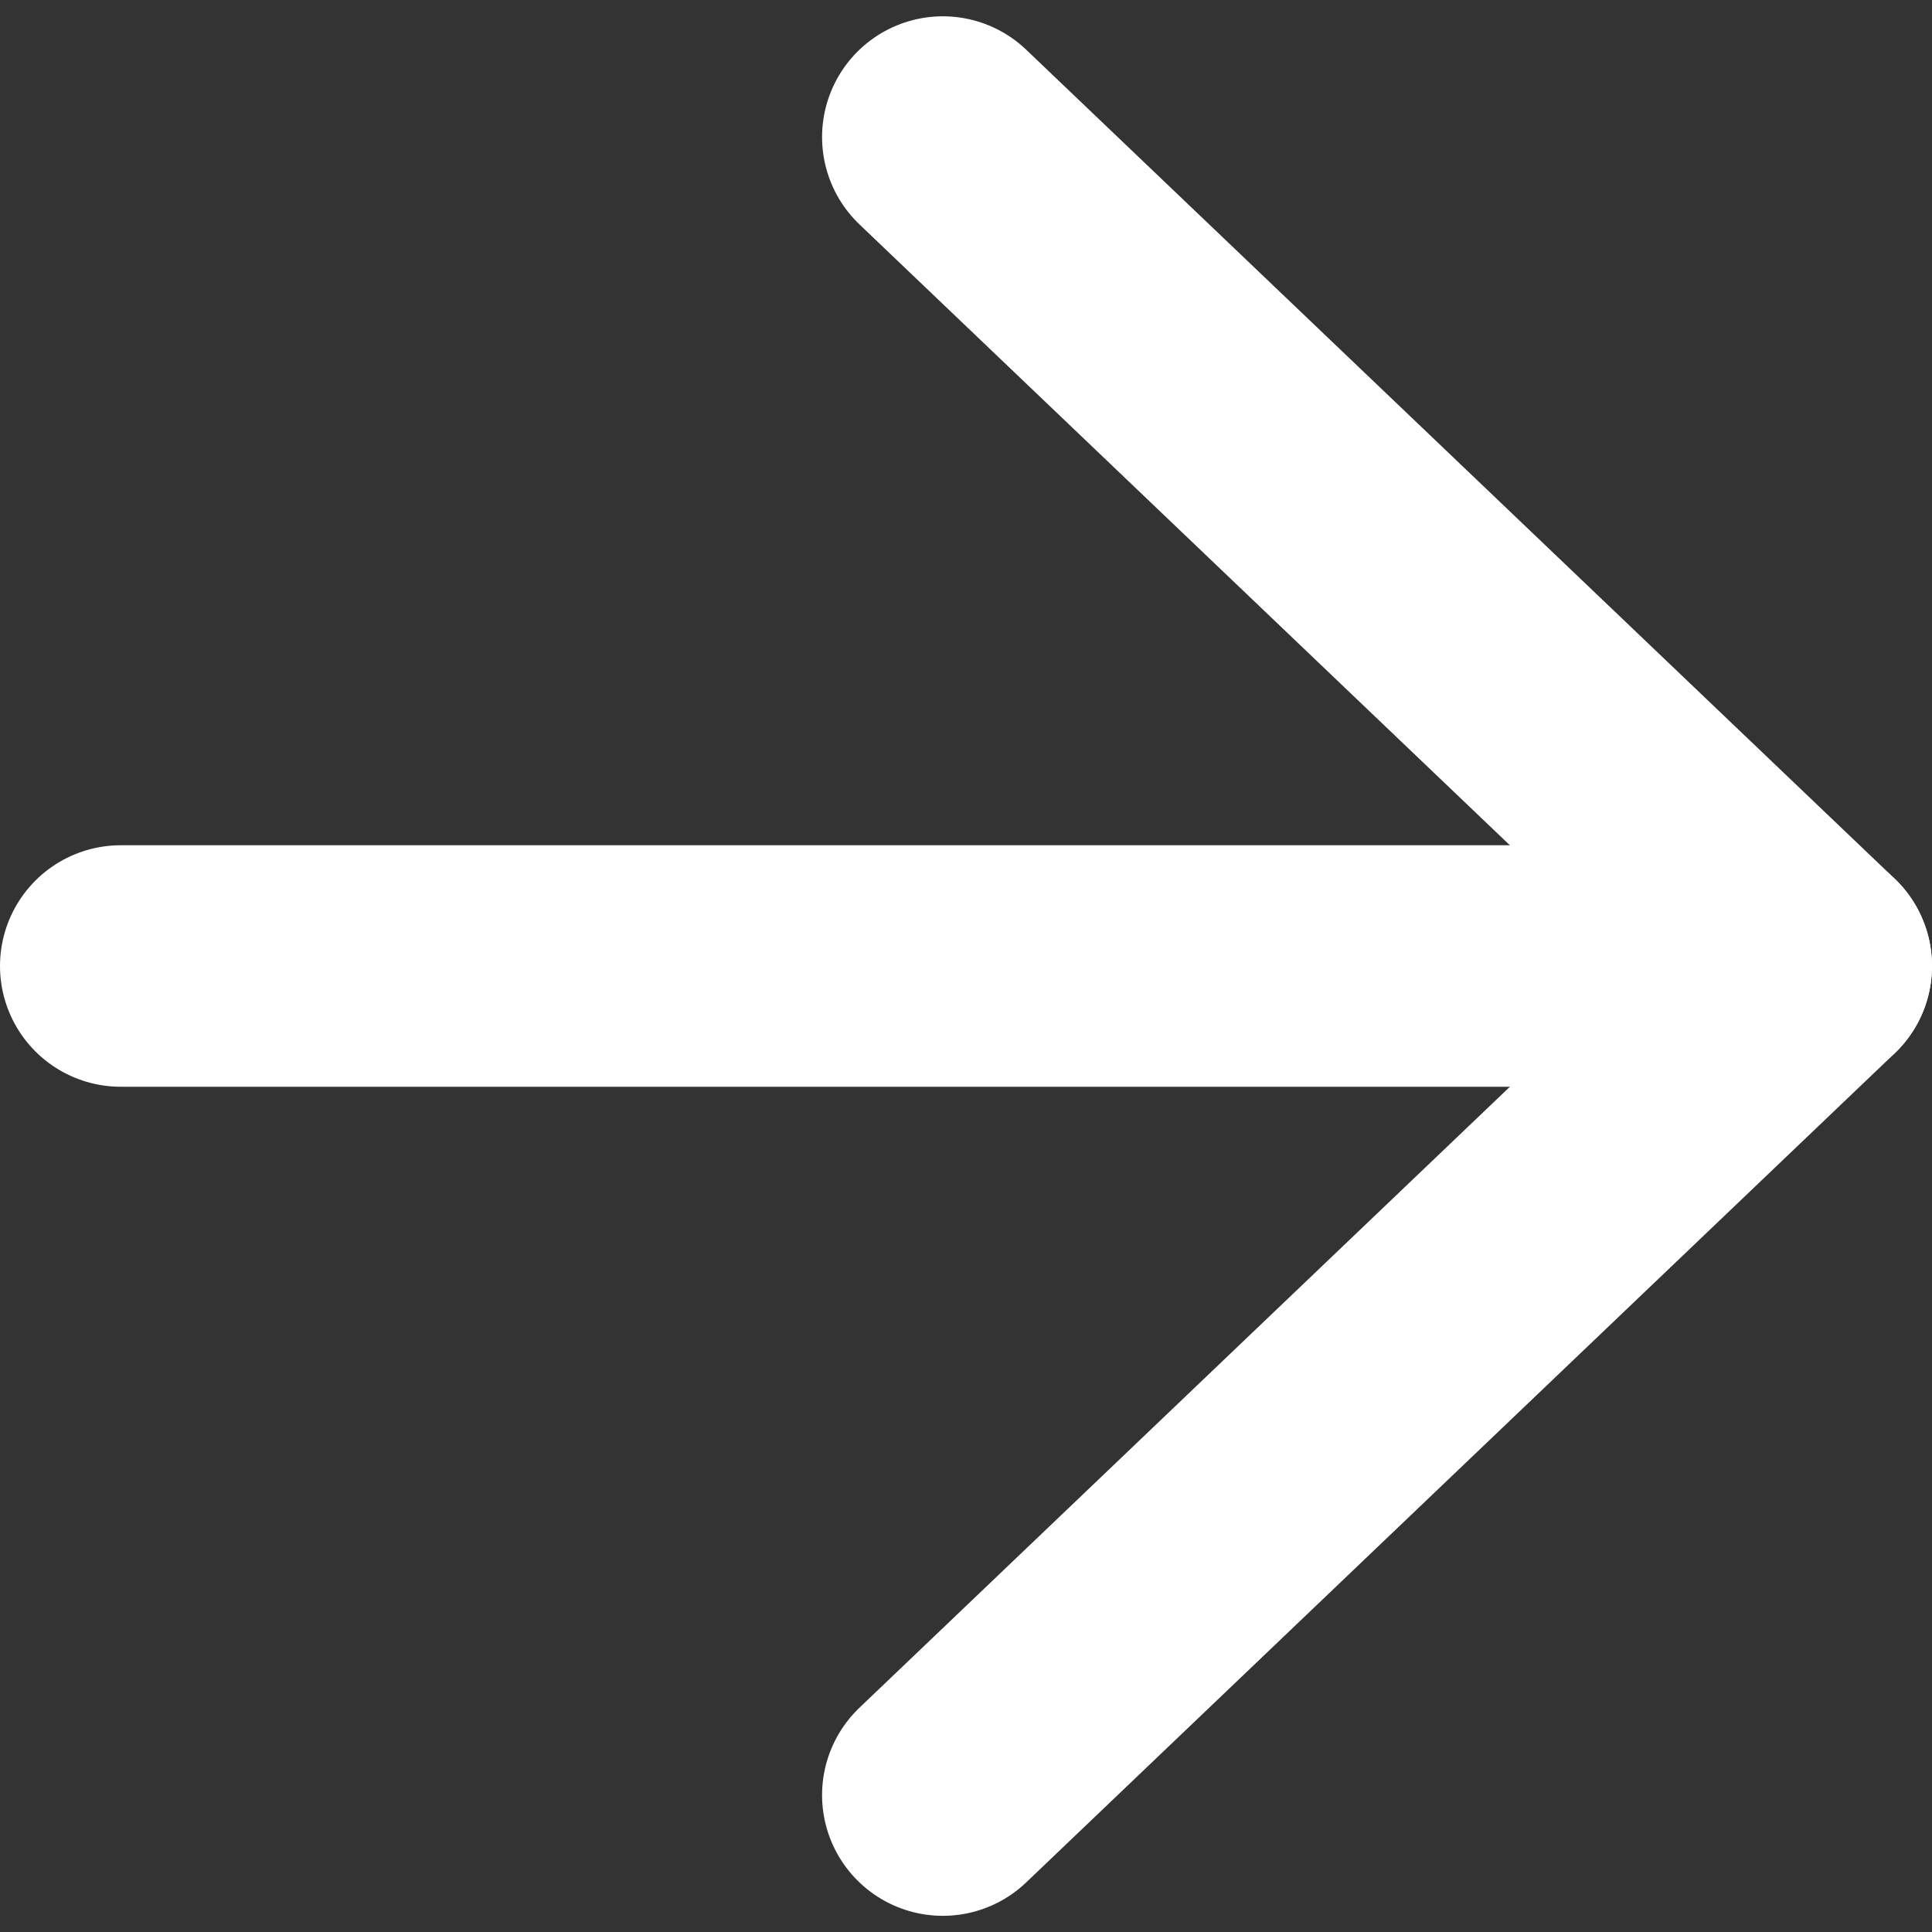
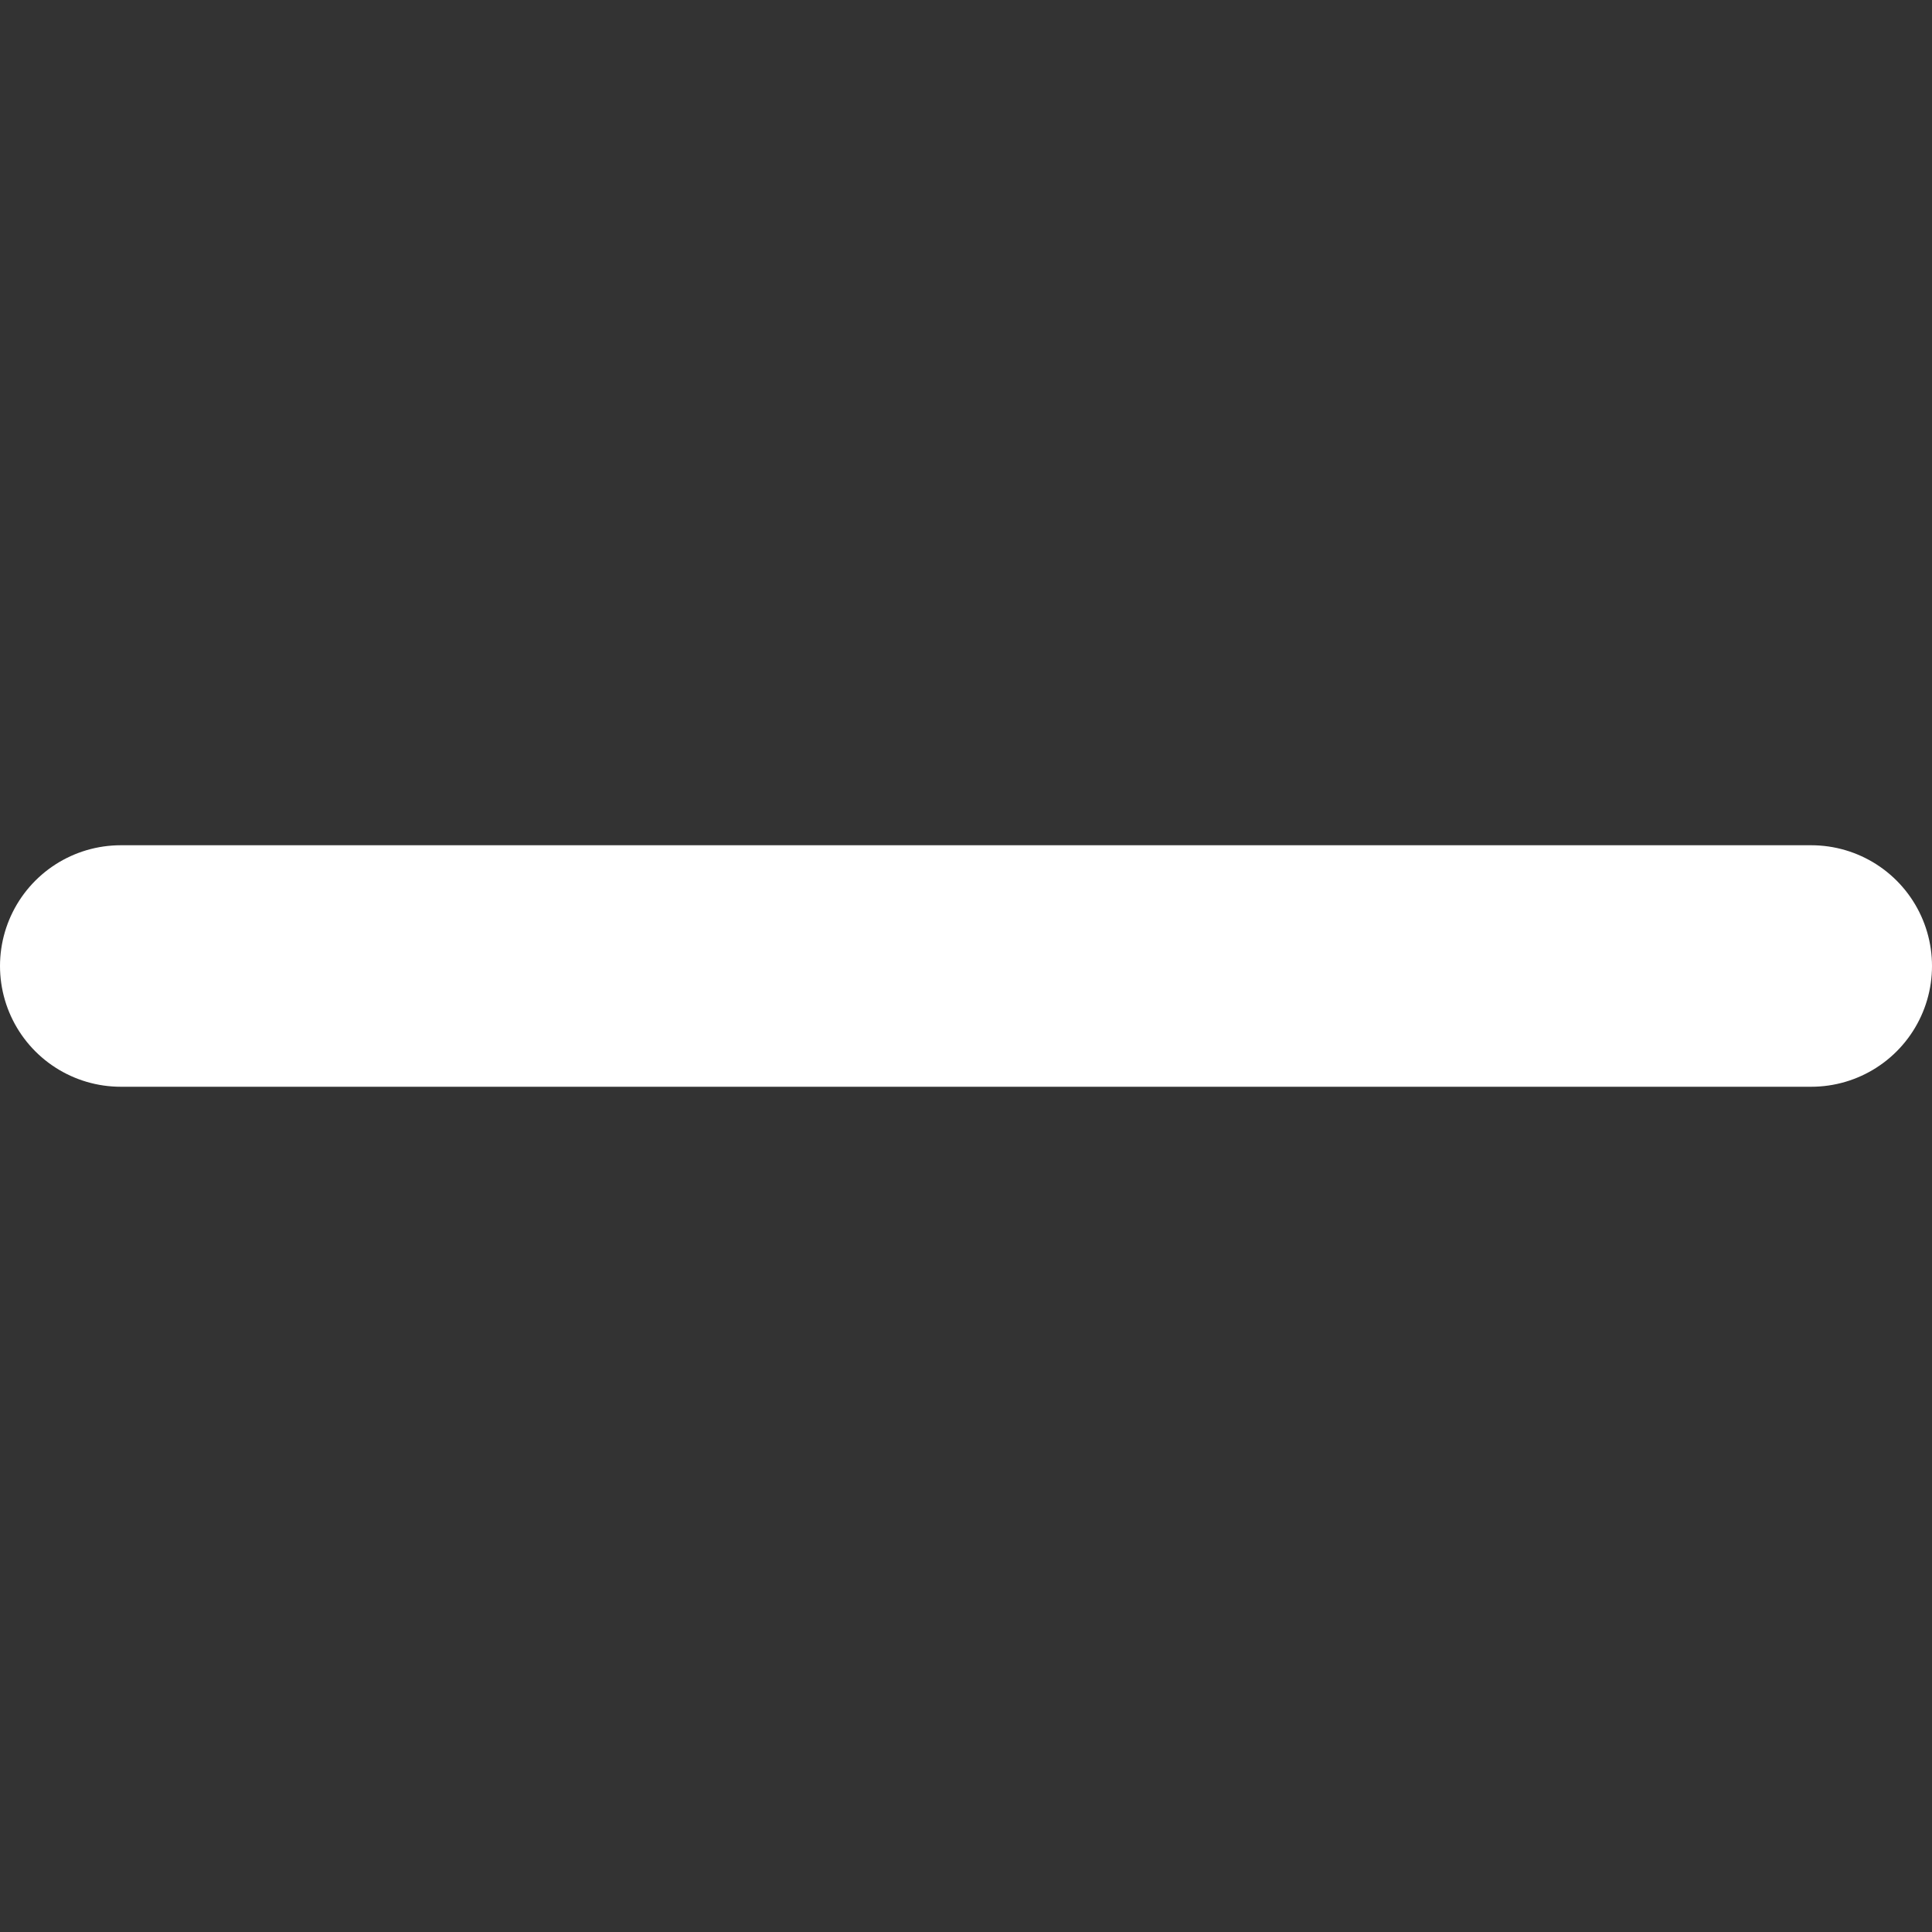
<svg xmlns="http://www.w3.org/2000/svg" width="16" height="16" viewBox="0 0 16 16" fill="none">
  <rect x="0" y="0" width="16" height="16" fill="#333333" stroke="none" />
  <g id="Arrow rigth">
-     <path id="Vector" d="M7.808 1.135L15 8L7.808 14.866" stroke="white" stroke-width="2" stroke-linecap="round" stroke-linejoin="round" />
    <path id="Vector_2" d="M15 8L1 8" stroke="white" stroke-width="2" stroke-linecap="round" stroke-linejoin="round" />
  </g>
</svg>